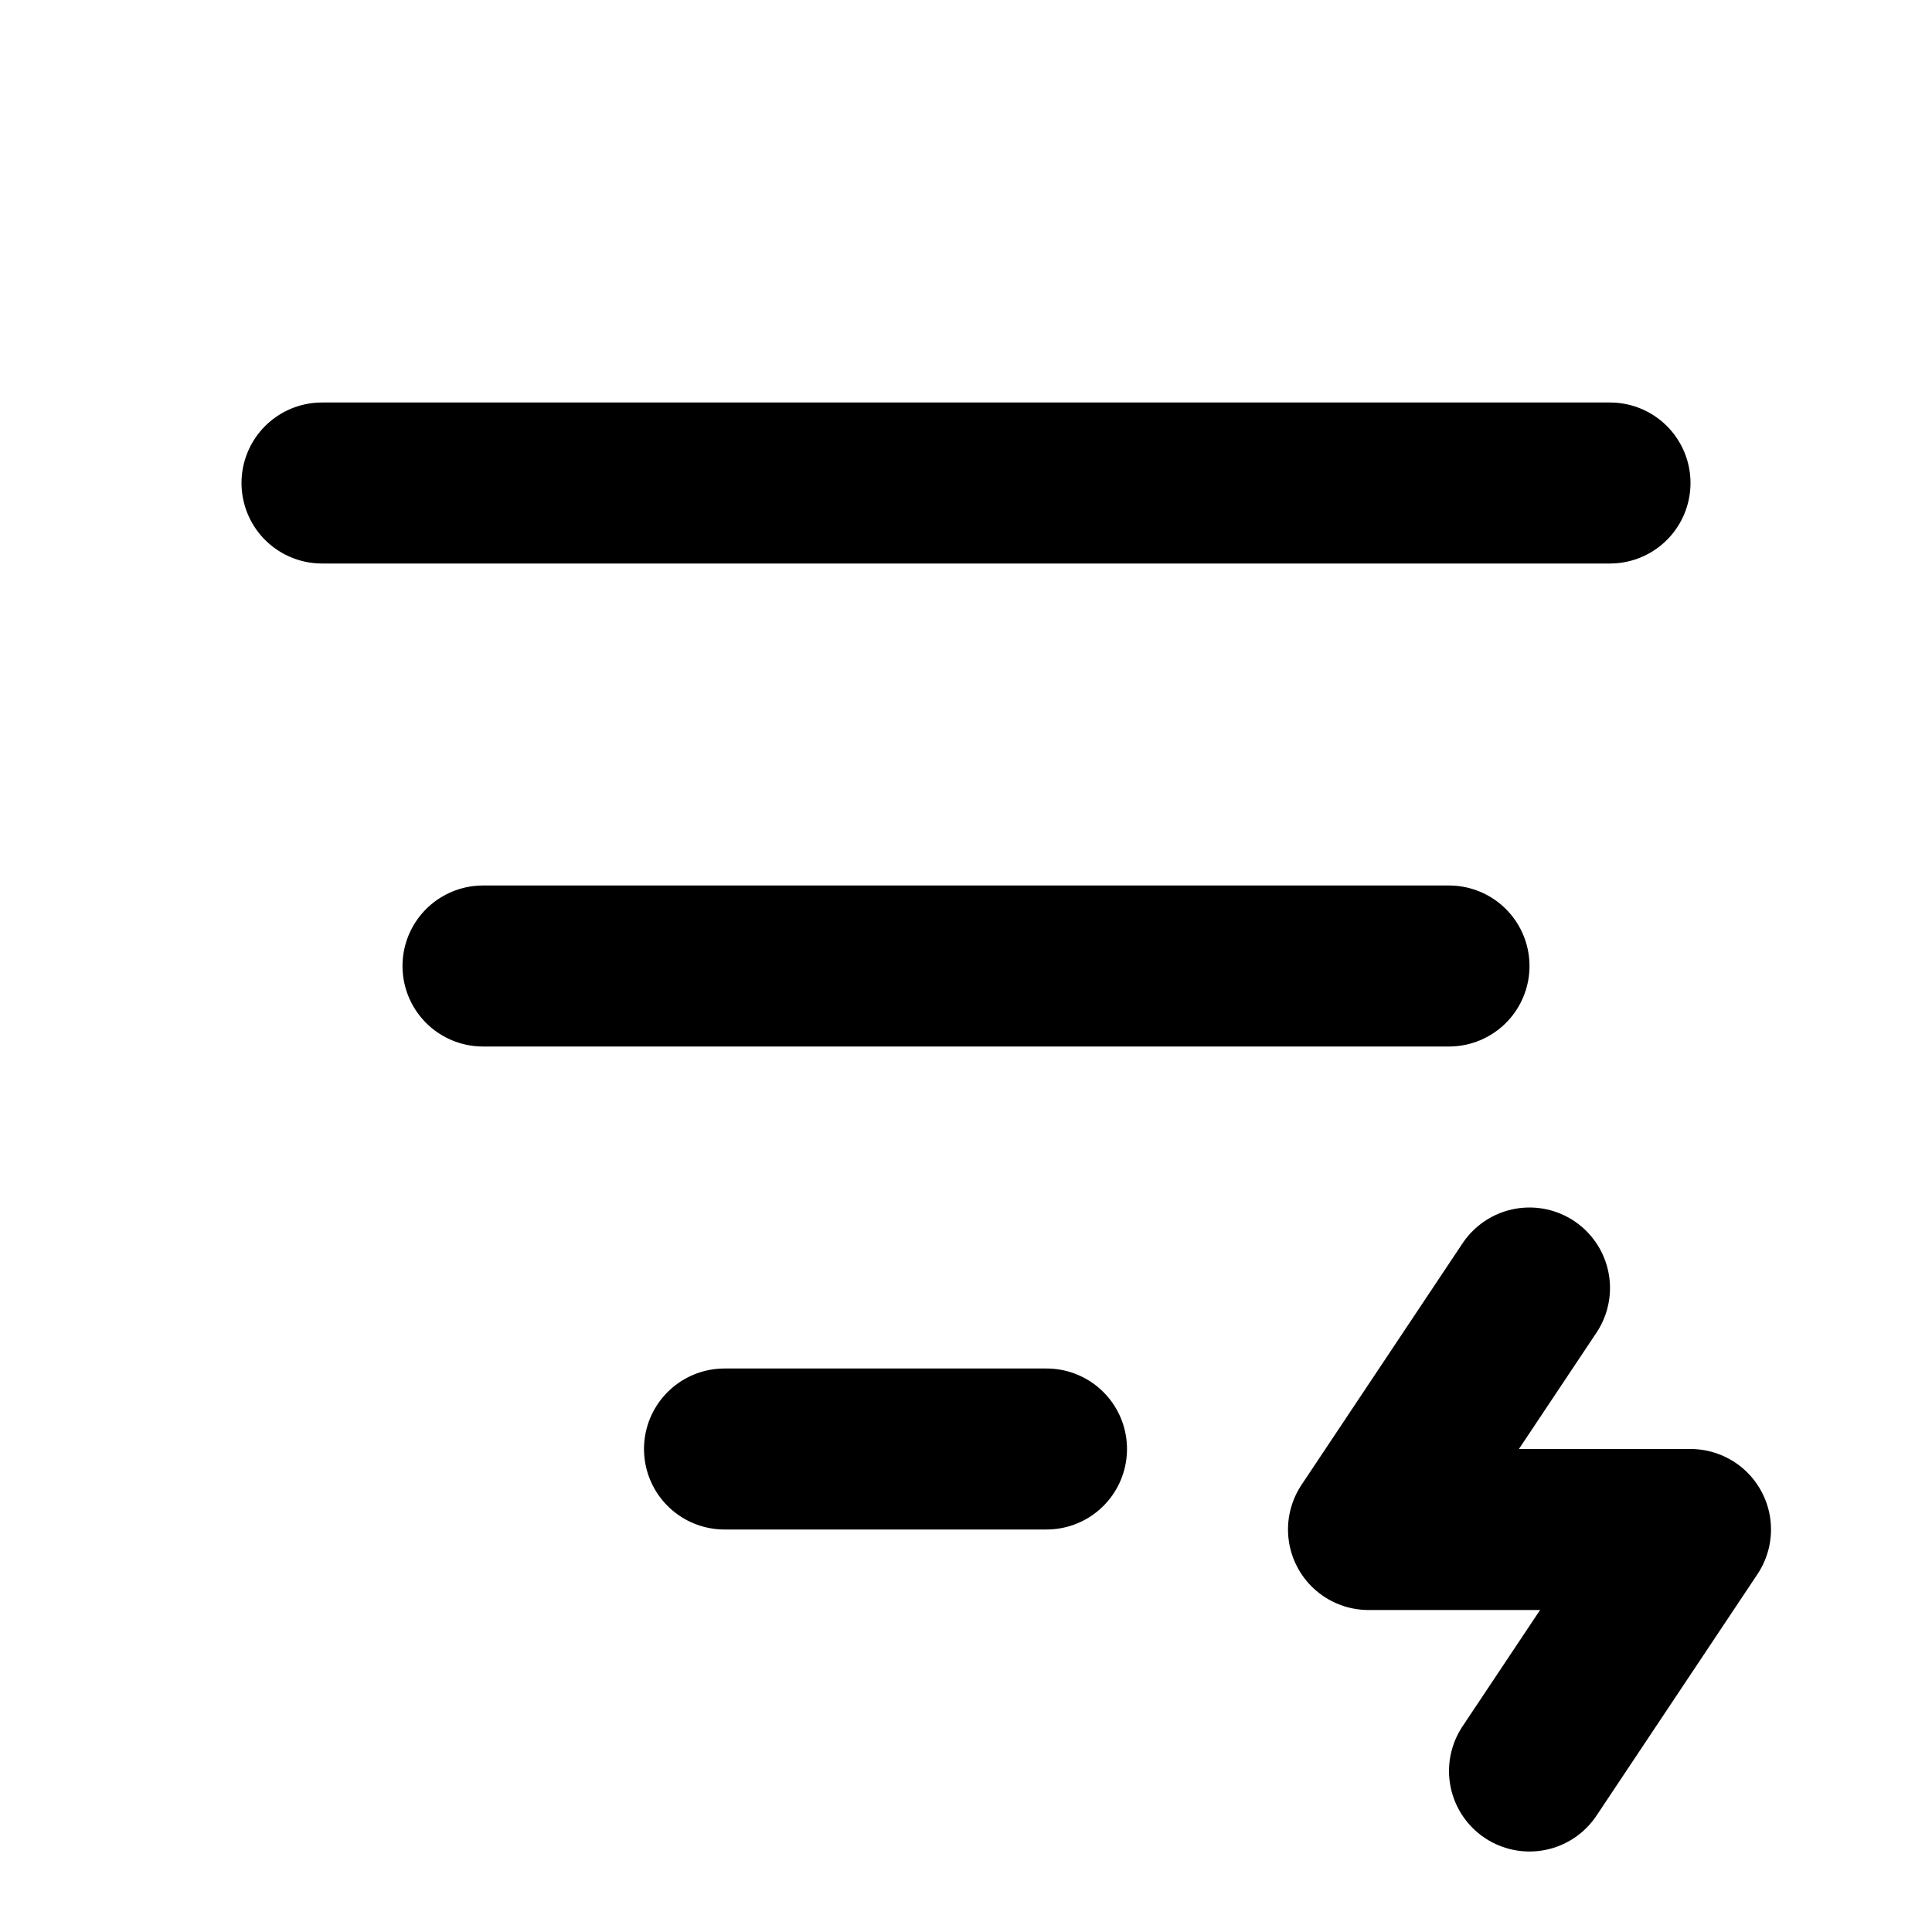
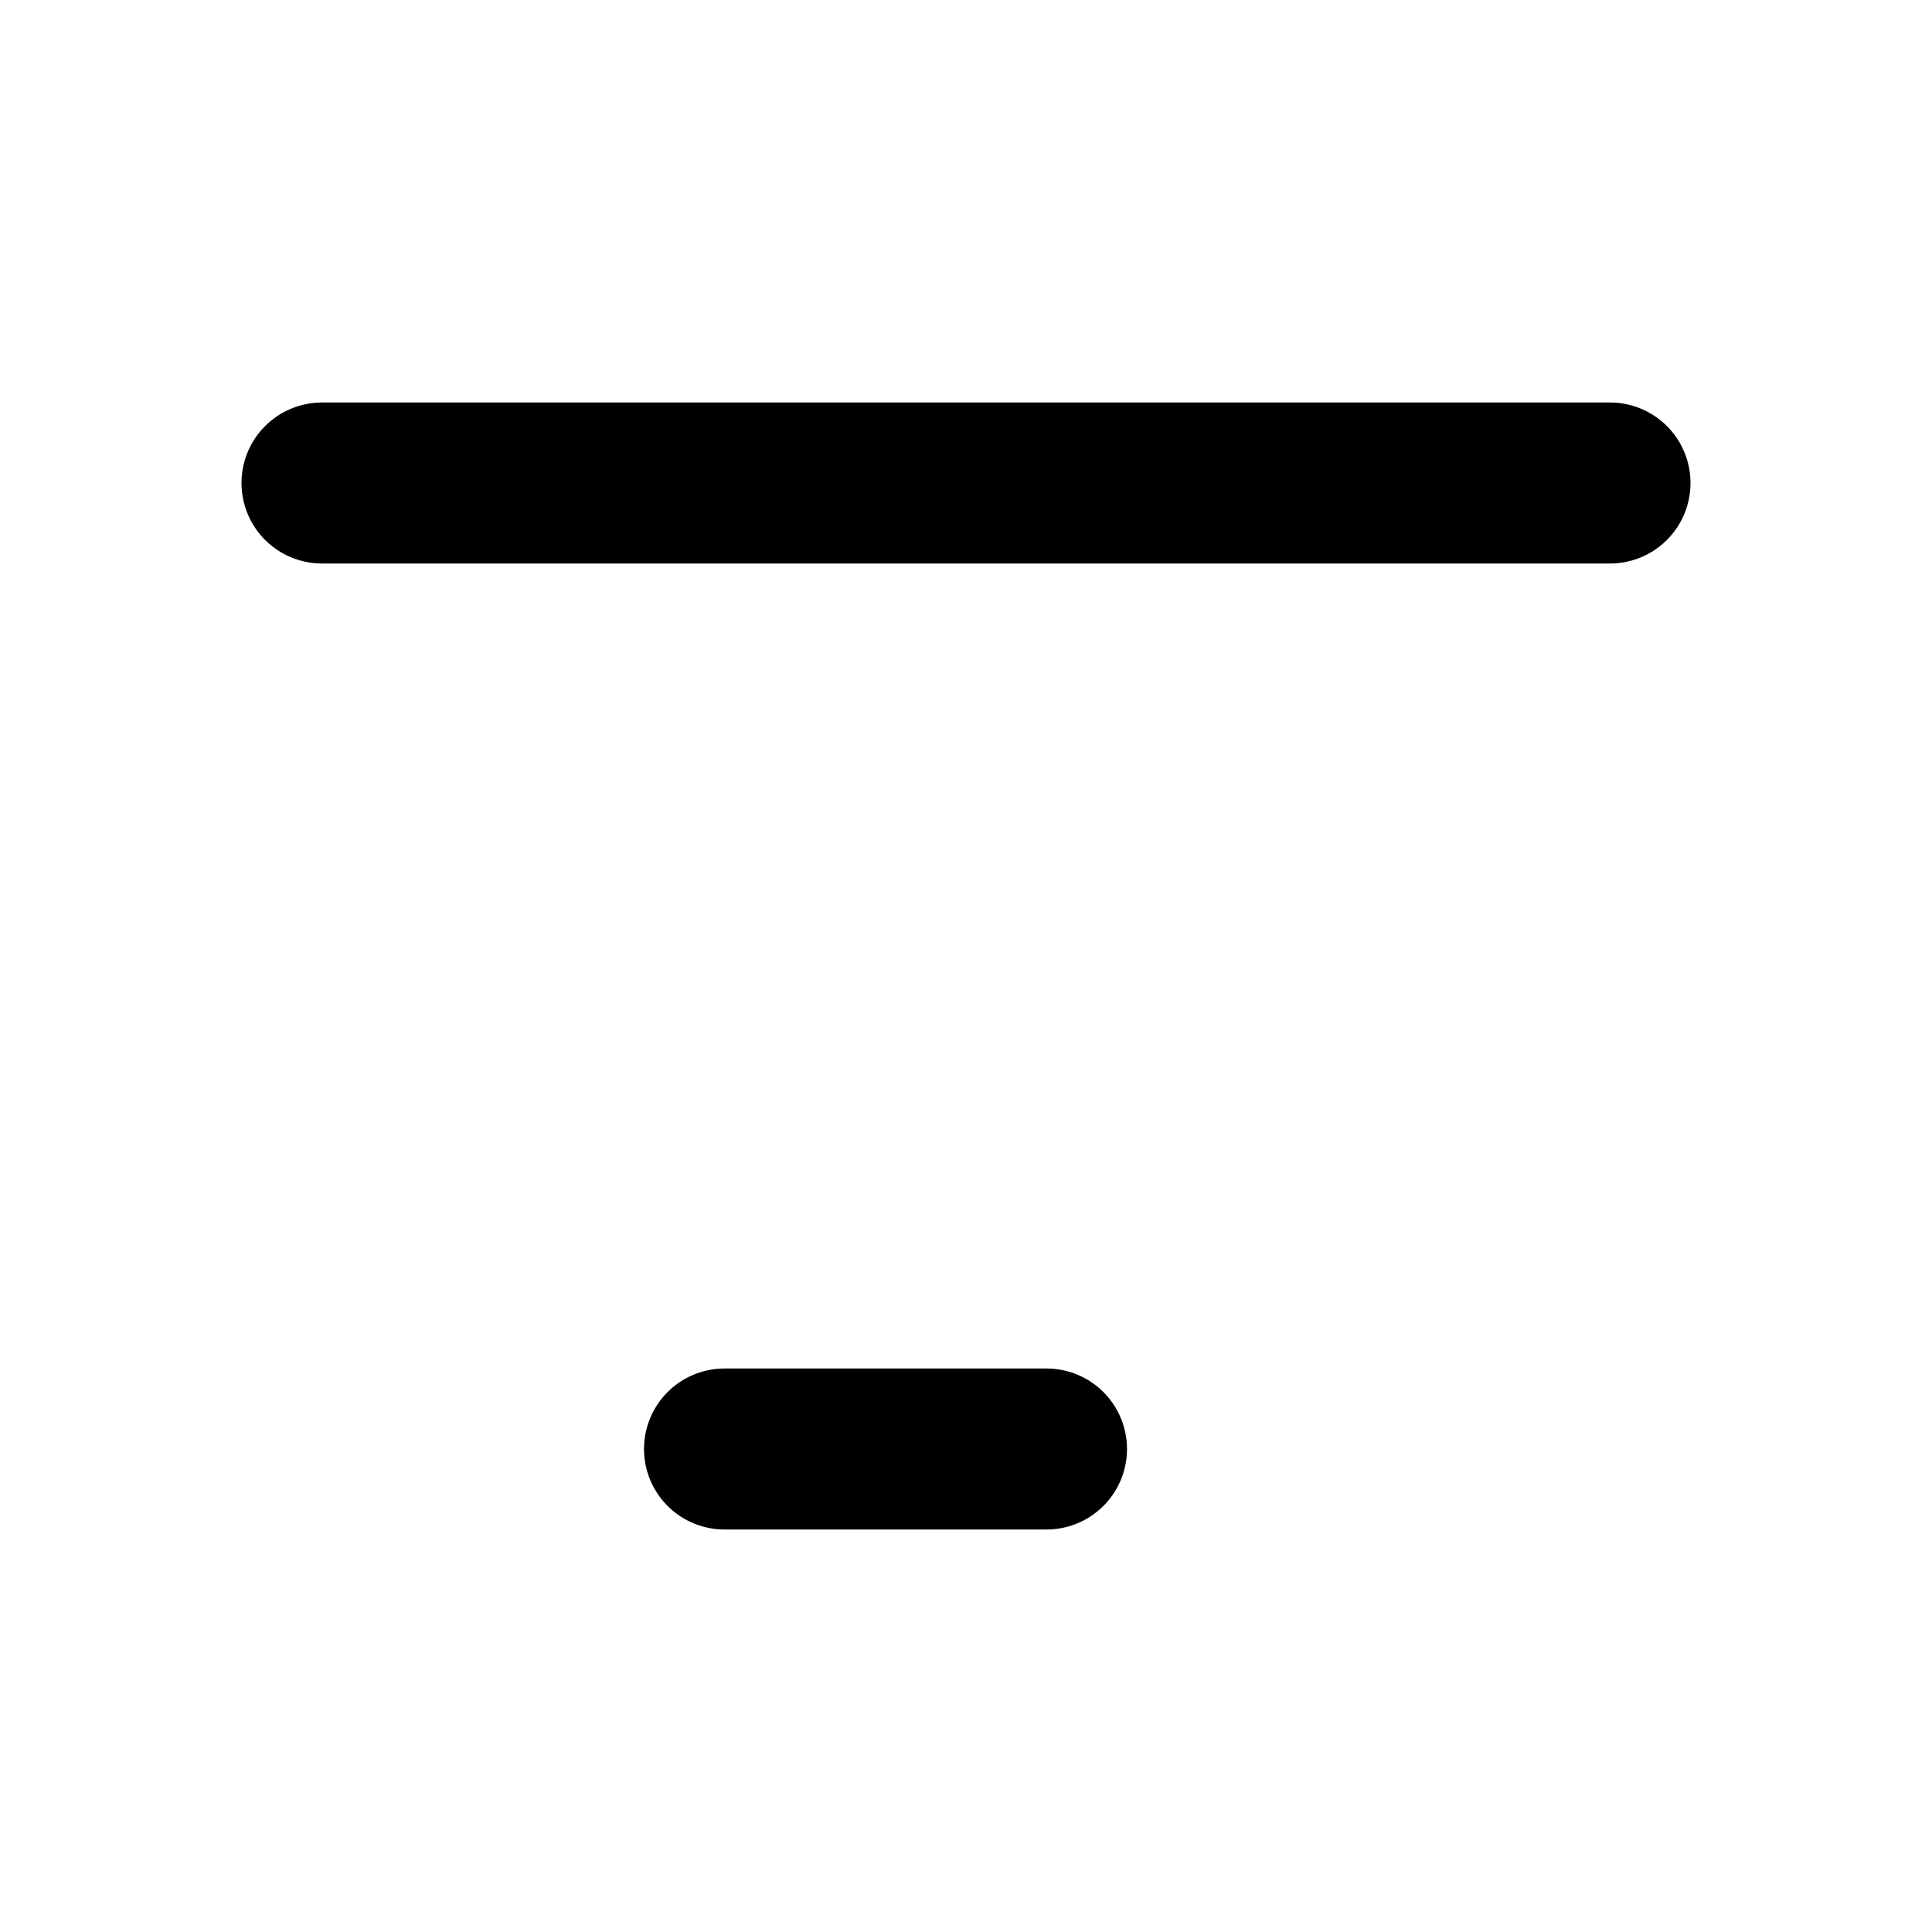
<svg xmlns="http://www.w3.org/2000/svg" width="24" height="24" viewBox="0 0 24 24" fill="none" stroke="currentColor" stroke-width="2" stroke-linecap="round" stroke-linejoin="round">
  <path d="M4 6h16" />
-   <path d="M6 12h12" />
  <path d="M9 18h4" />
-   <path d="M19 16l-2 3h4l-2 3" />
</svg>